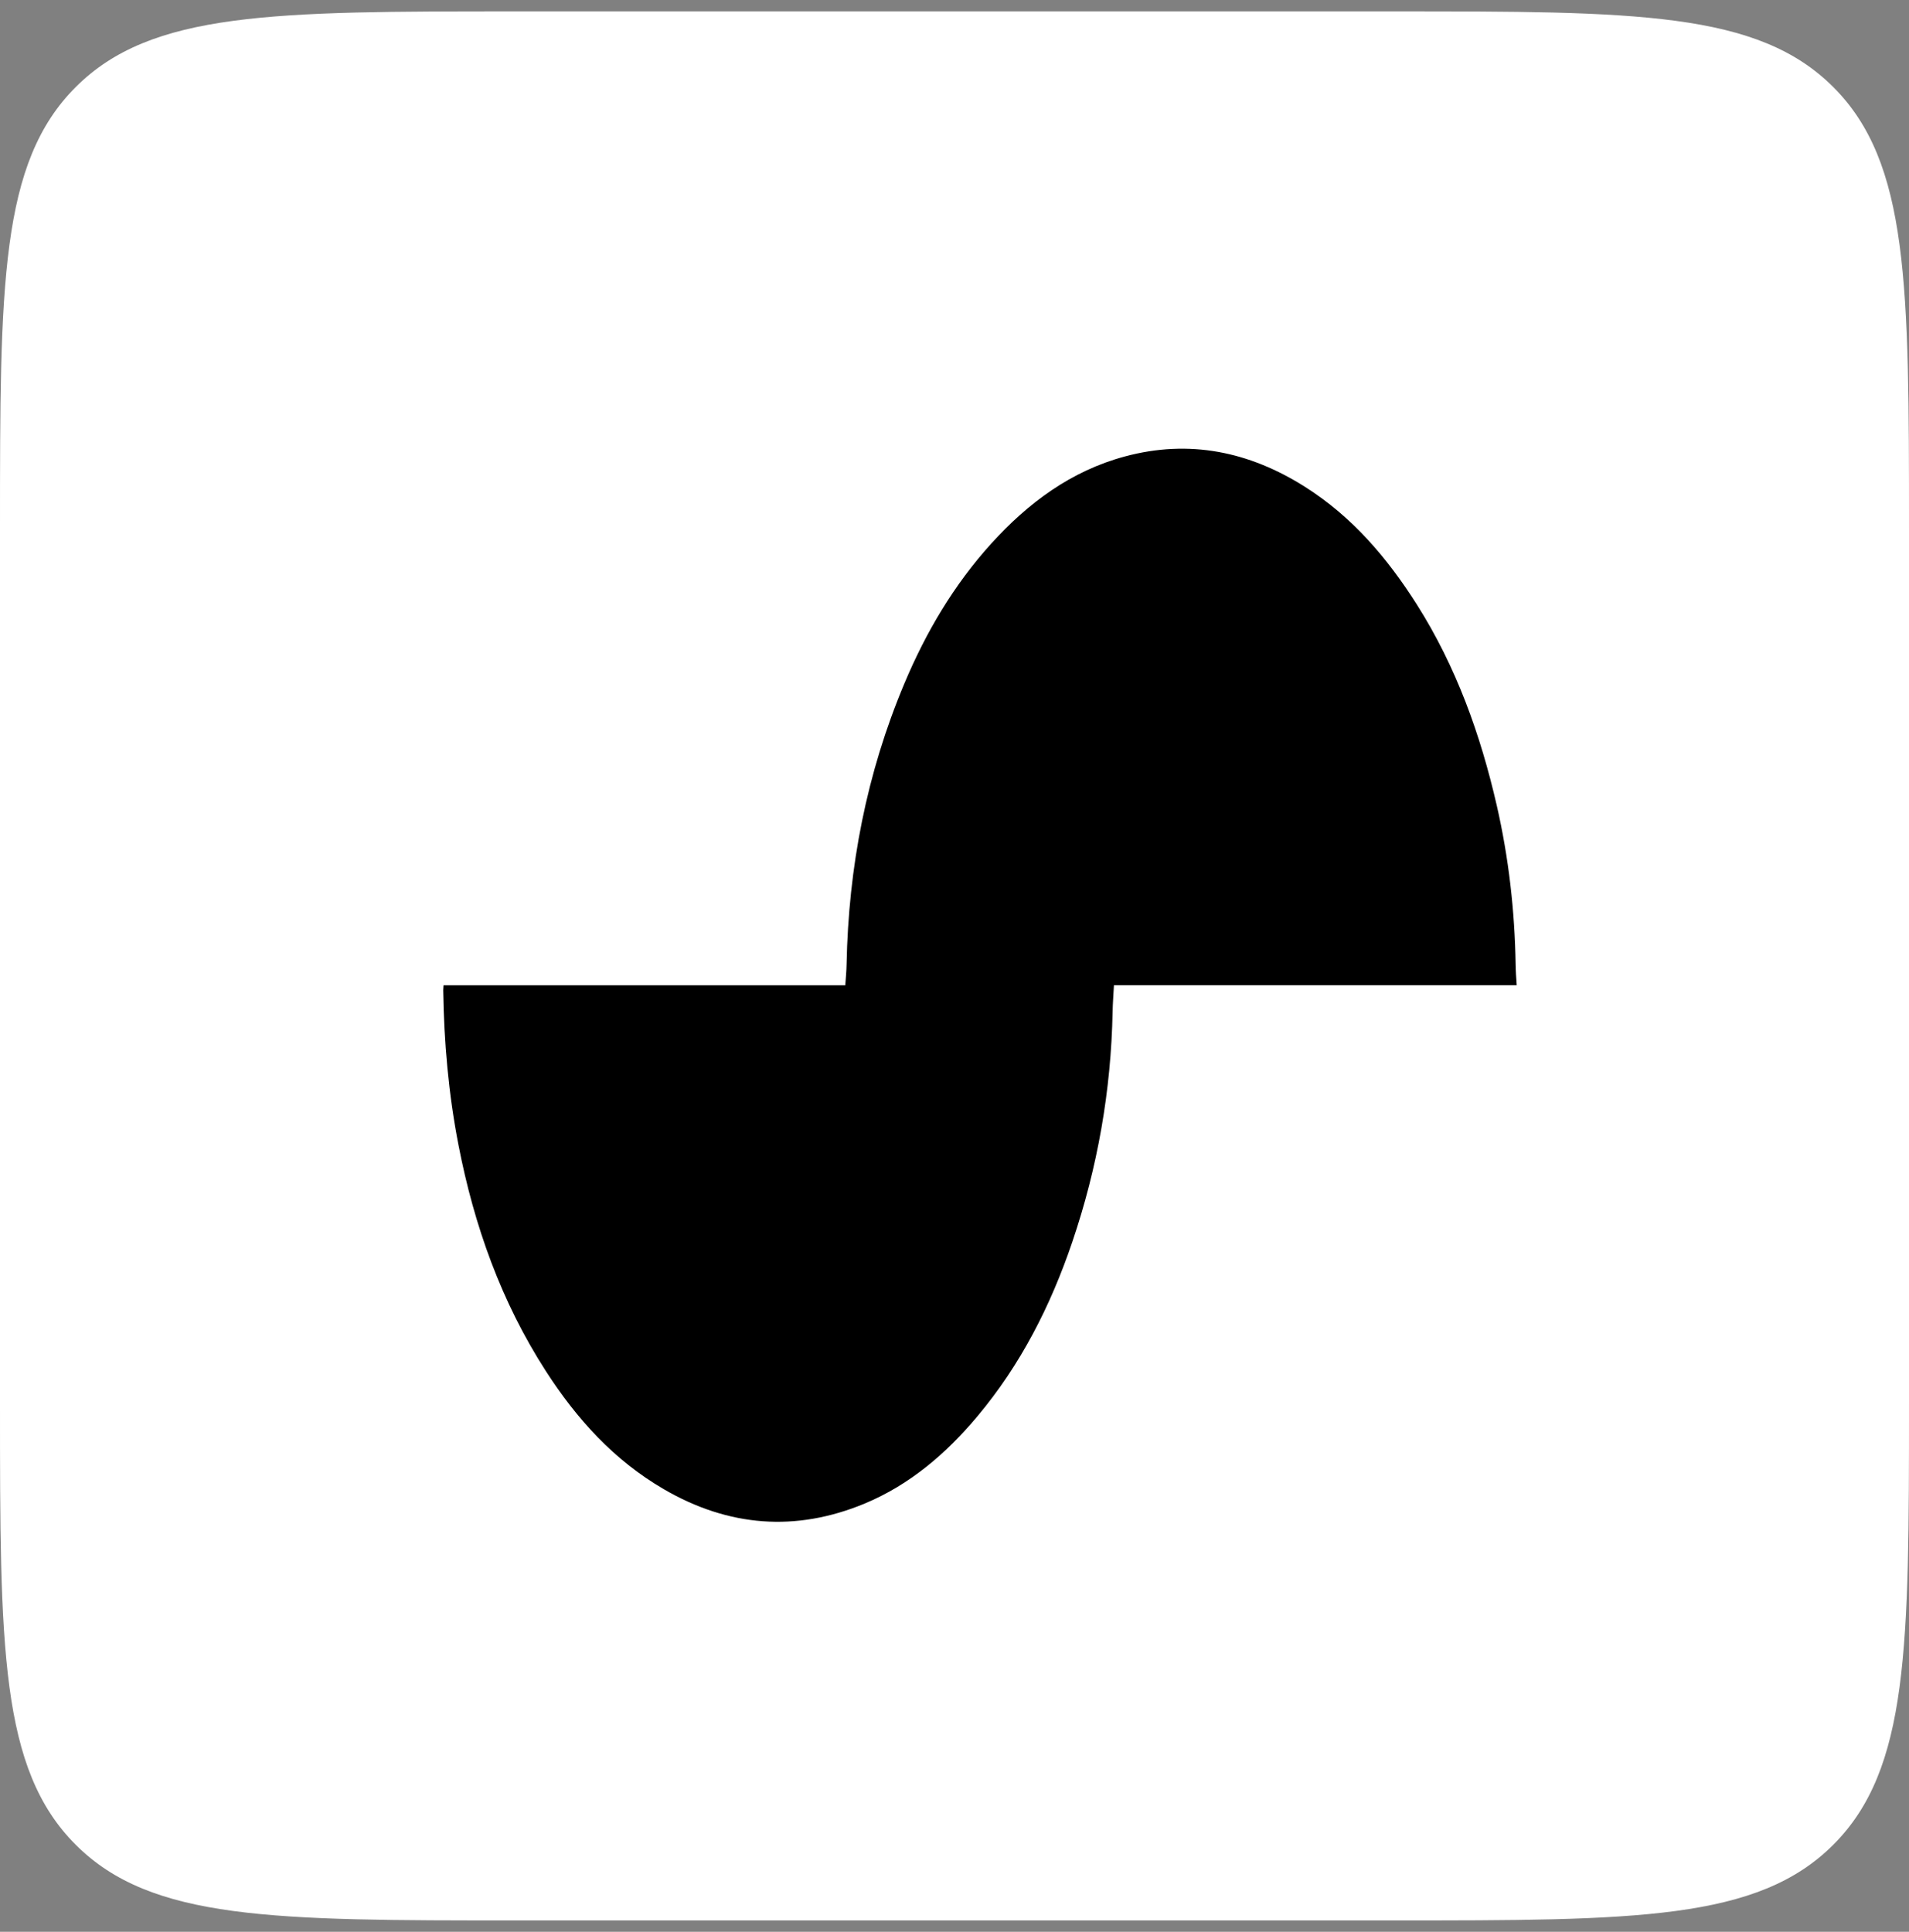
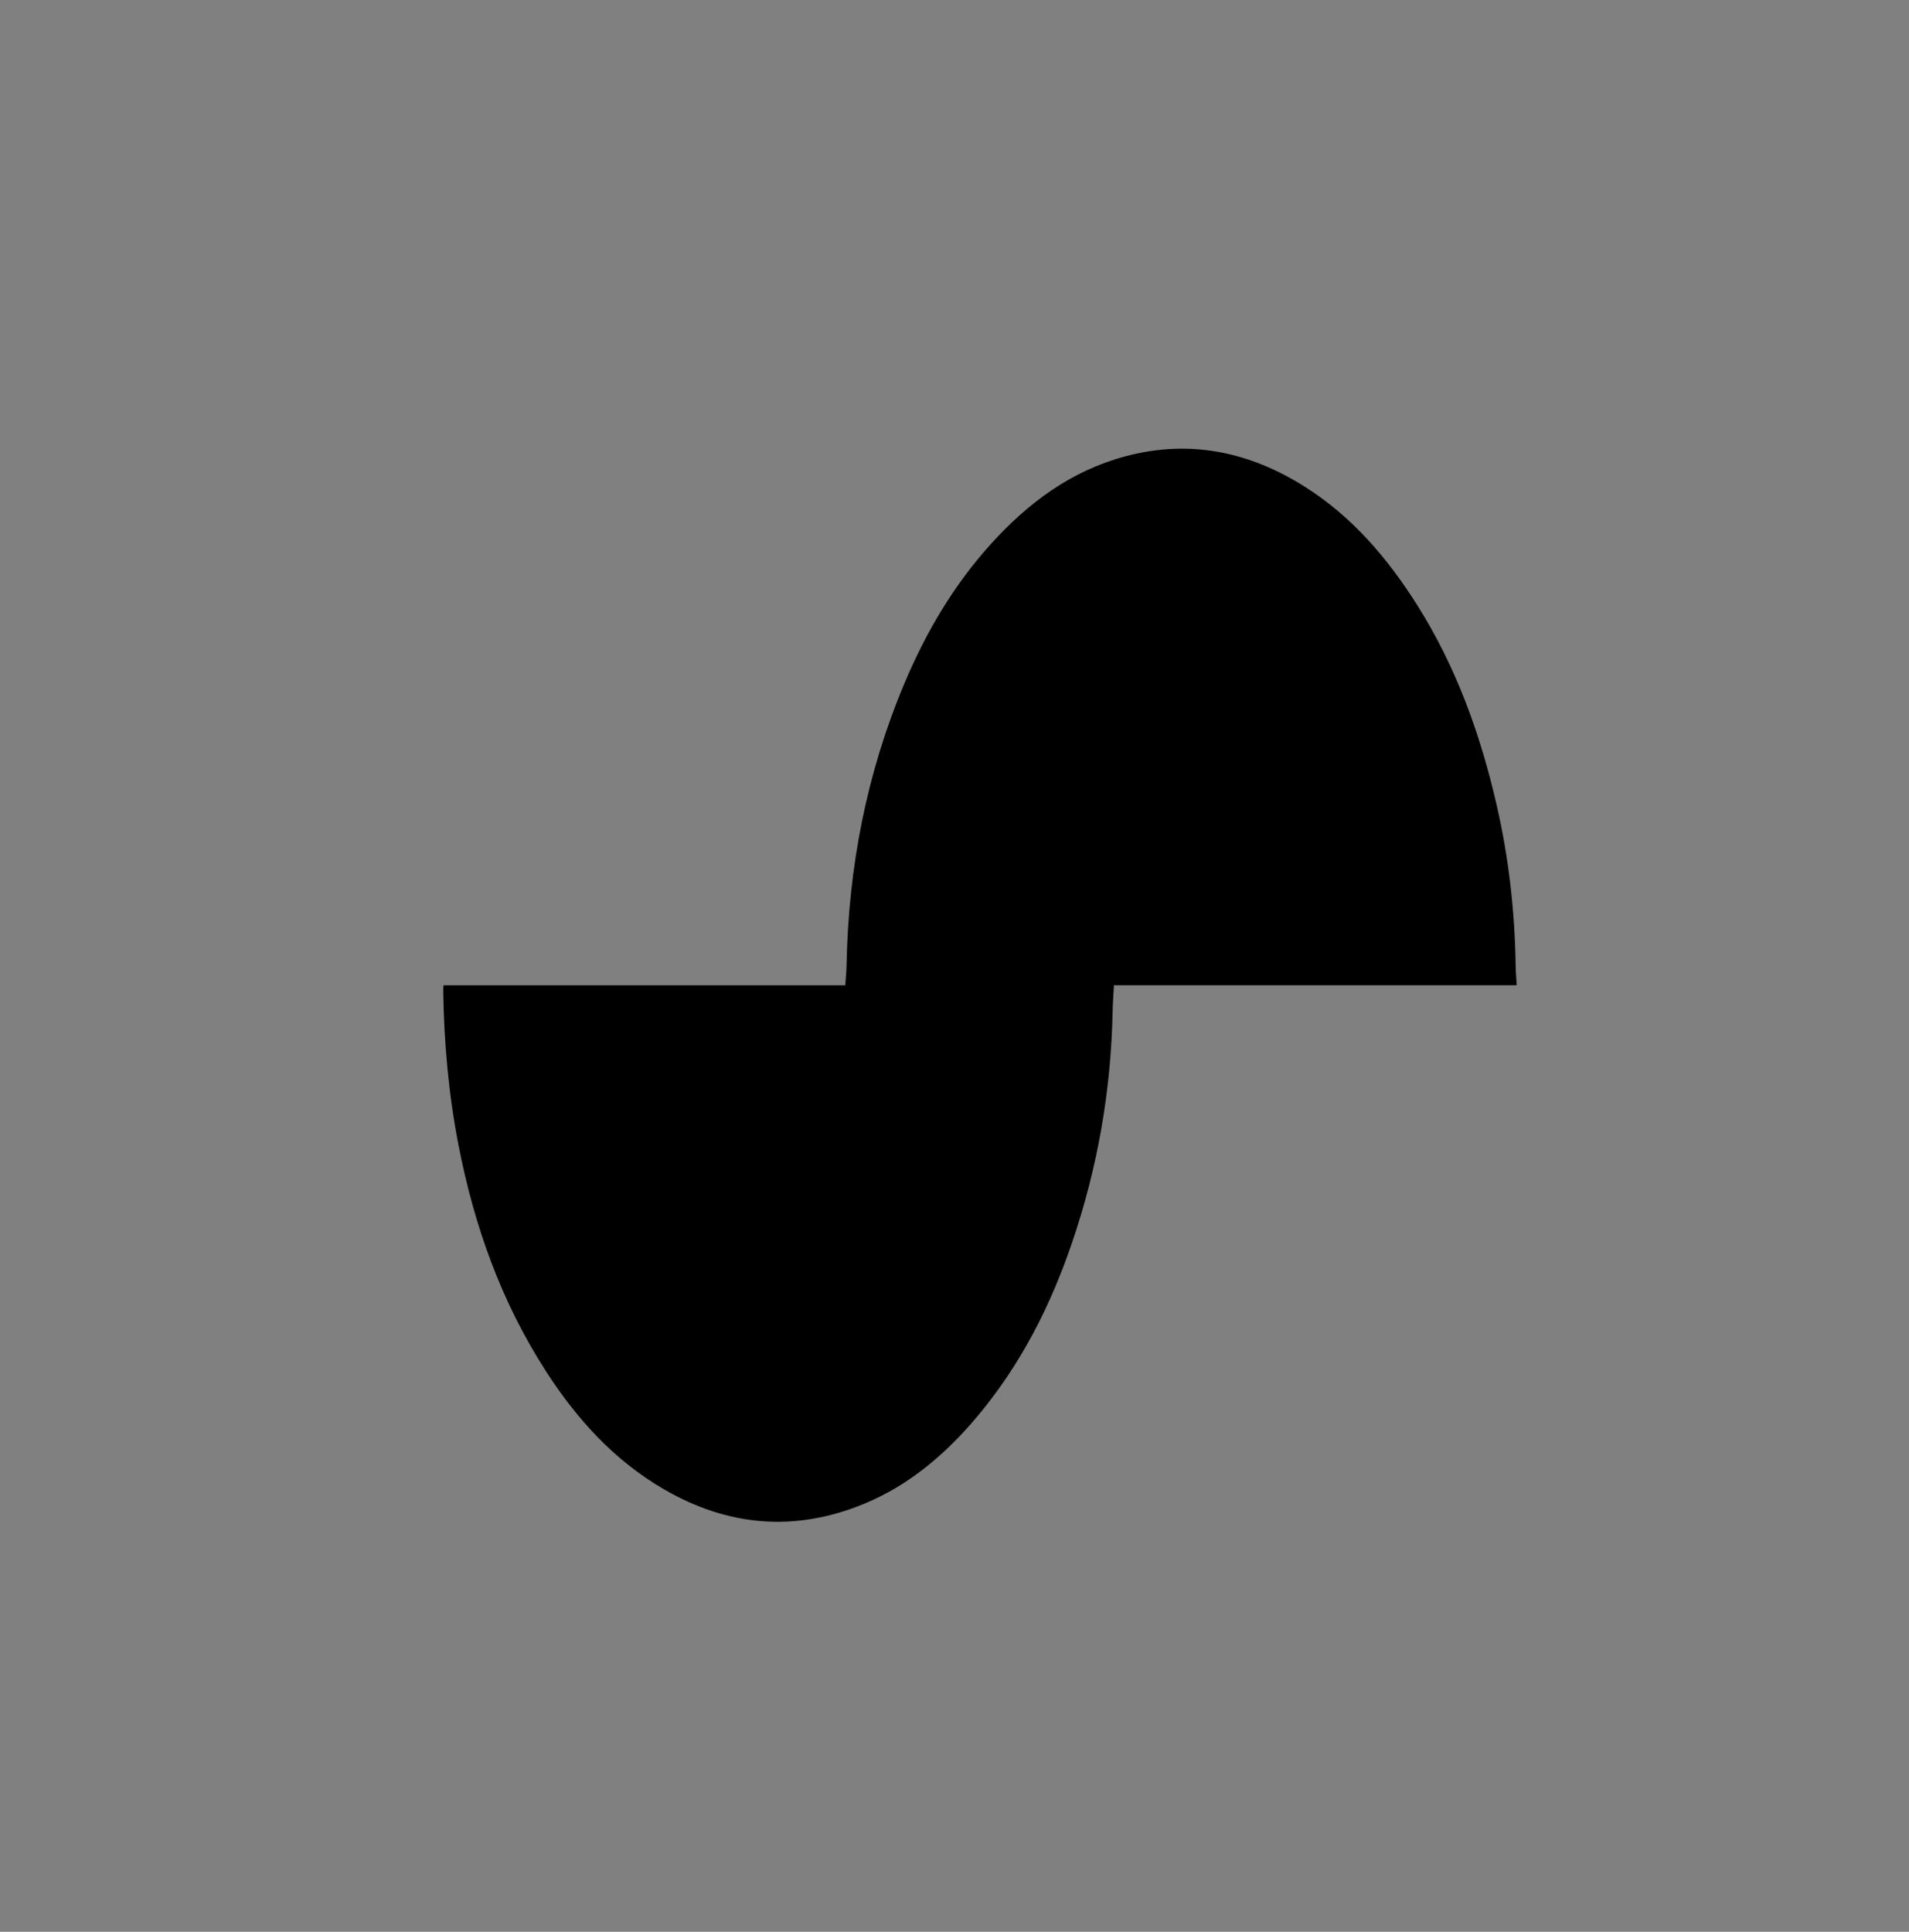
<svg xmlns="http://www.w3.org/2000/svg" width="84" height="85" viewBox="0 0 84 85" fill="none">
  <rect x="0" y="0" width="84" height="85" fill="#808080" stroke="none" />
-   <path d="M0 23.242C0 12.522 -8.60263e-06 7.161 3.331 3.831C6.661 0.5 12.021 0.5 22.742 0.5H61.258C71.978 0.5 77.339 0.5 80.669 3.831C84 7.161 84 12.522 84 23.242V61.758C84 72.478 84 77.839 80.669 81.169C77.339 84.5 71.978 84.5 61.258 84.5H22.742C12.021 84.5 6.661 84.5 3.331 81.169C-8.60263e-06 77.839 0 72.478 0 61.758V23.242Z" fill="white" />
  <path d="M19.517 43.352H37.194C37.215 43.036 37.246 42.736 37.251 42.436C37.334 38.16 38.13 34.032 39.791 30.082C40.738 27.825 41.969 25.738 43.617 23.918C45.239 22.128 47.129 20.721 49.495 20.085C52.333 19.32 54.973 19.869 57.427 21.424C59.502 22.737 61.05 24.557 62.349 26.607C64.075 29.332 65.145 32.319 65.862 35.447C66.389 37.749 66.653 40.082 66.691 42.443C66.693 42.591 66.701 42.738 66.708 42.886C66.717 43.031 66.727 43.175 66.739 43.35H49.016C48.995 43.756 48.964 44.136 48.957 44.516C48.889 47.986 48.298 51.365 47.182 54.65C46.232 57.45 44.911 60.051 43 62.327C41.628 63.961 40.035 65.329 38.047 66.157C35.006 67.42 32.05 67.177 29.209 65.525C27.021 64.254 25.375 62.434 24.02 60.33C22.053 57.279 20.86 53.924 20.173 50.376C19.736 48.128 19.536 45.855 19.503 43.566C19.503 43.508 19.51 43.451 19.515 43.356L19.517 43.352Z" fill="black" />
</svg>